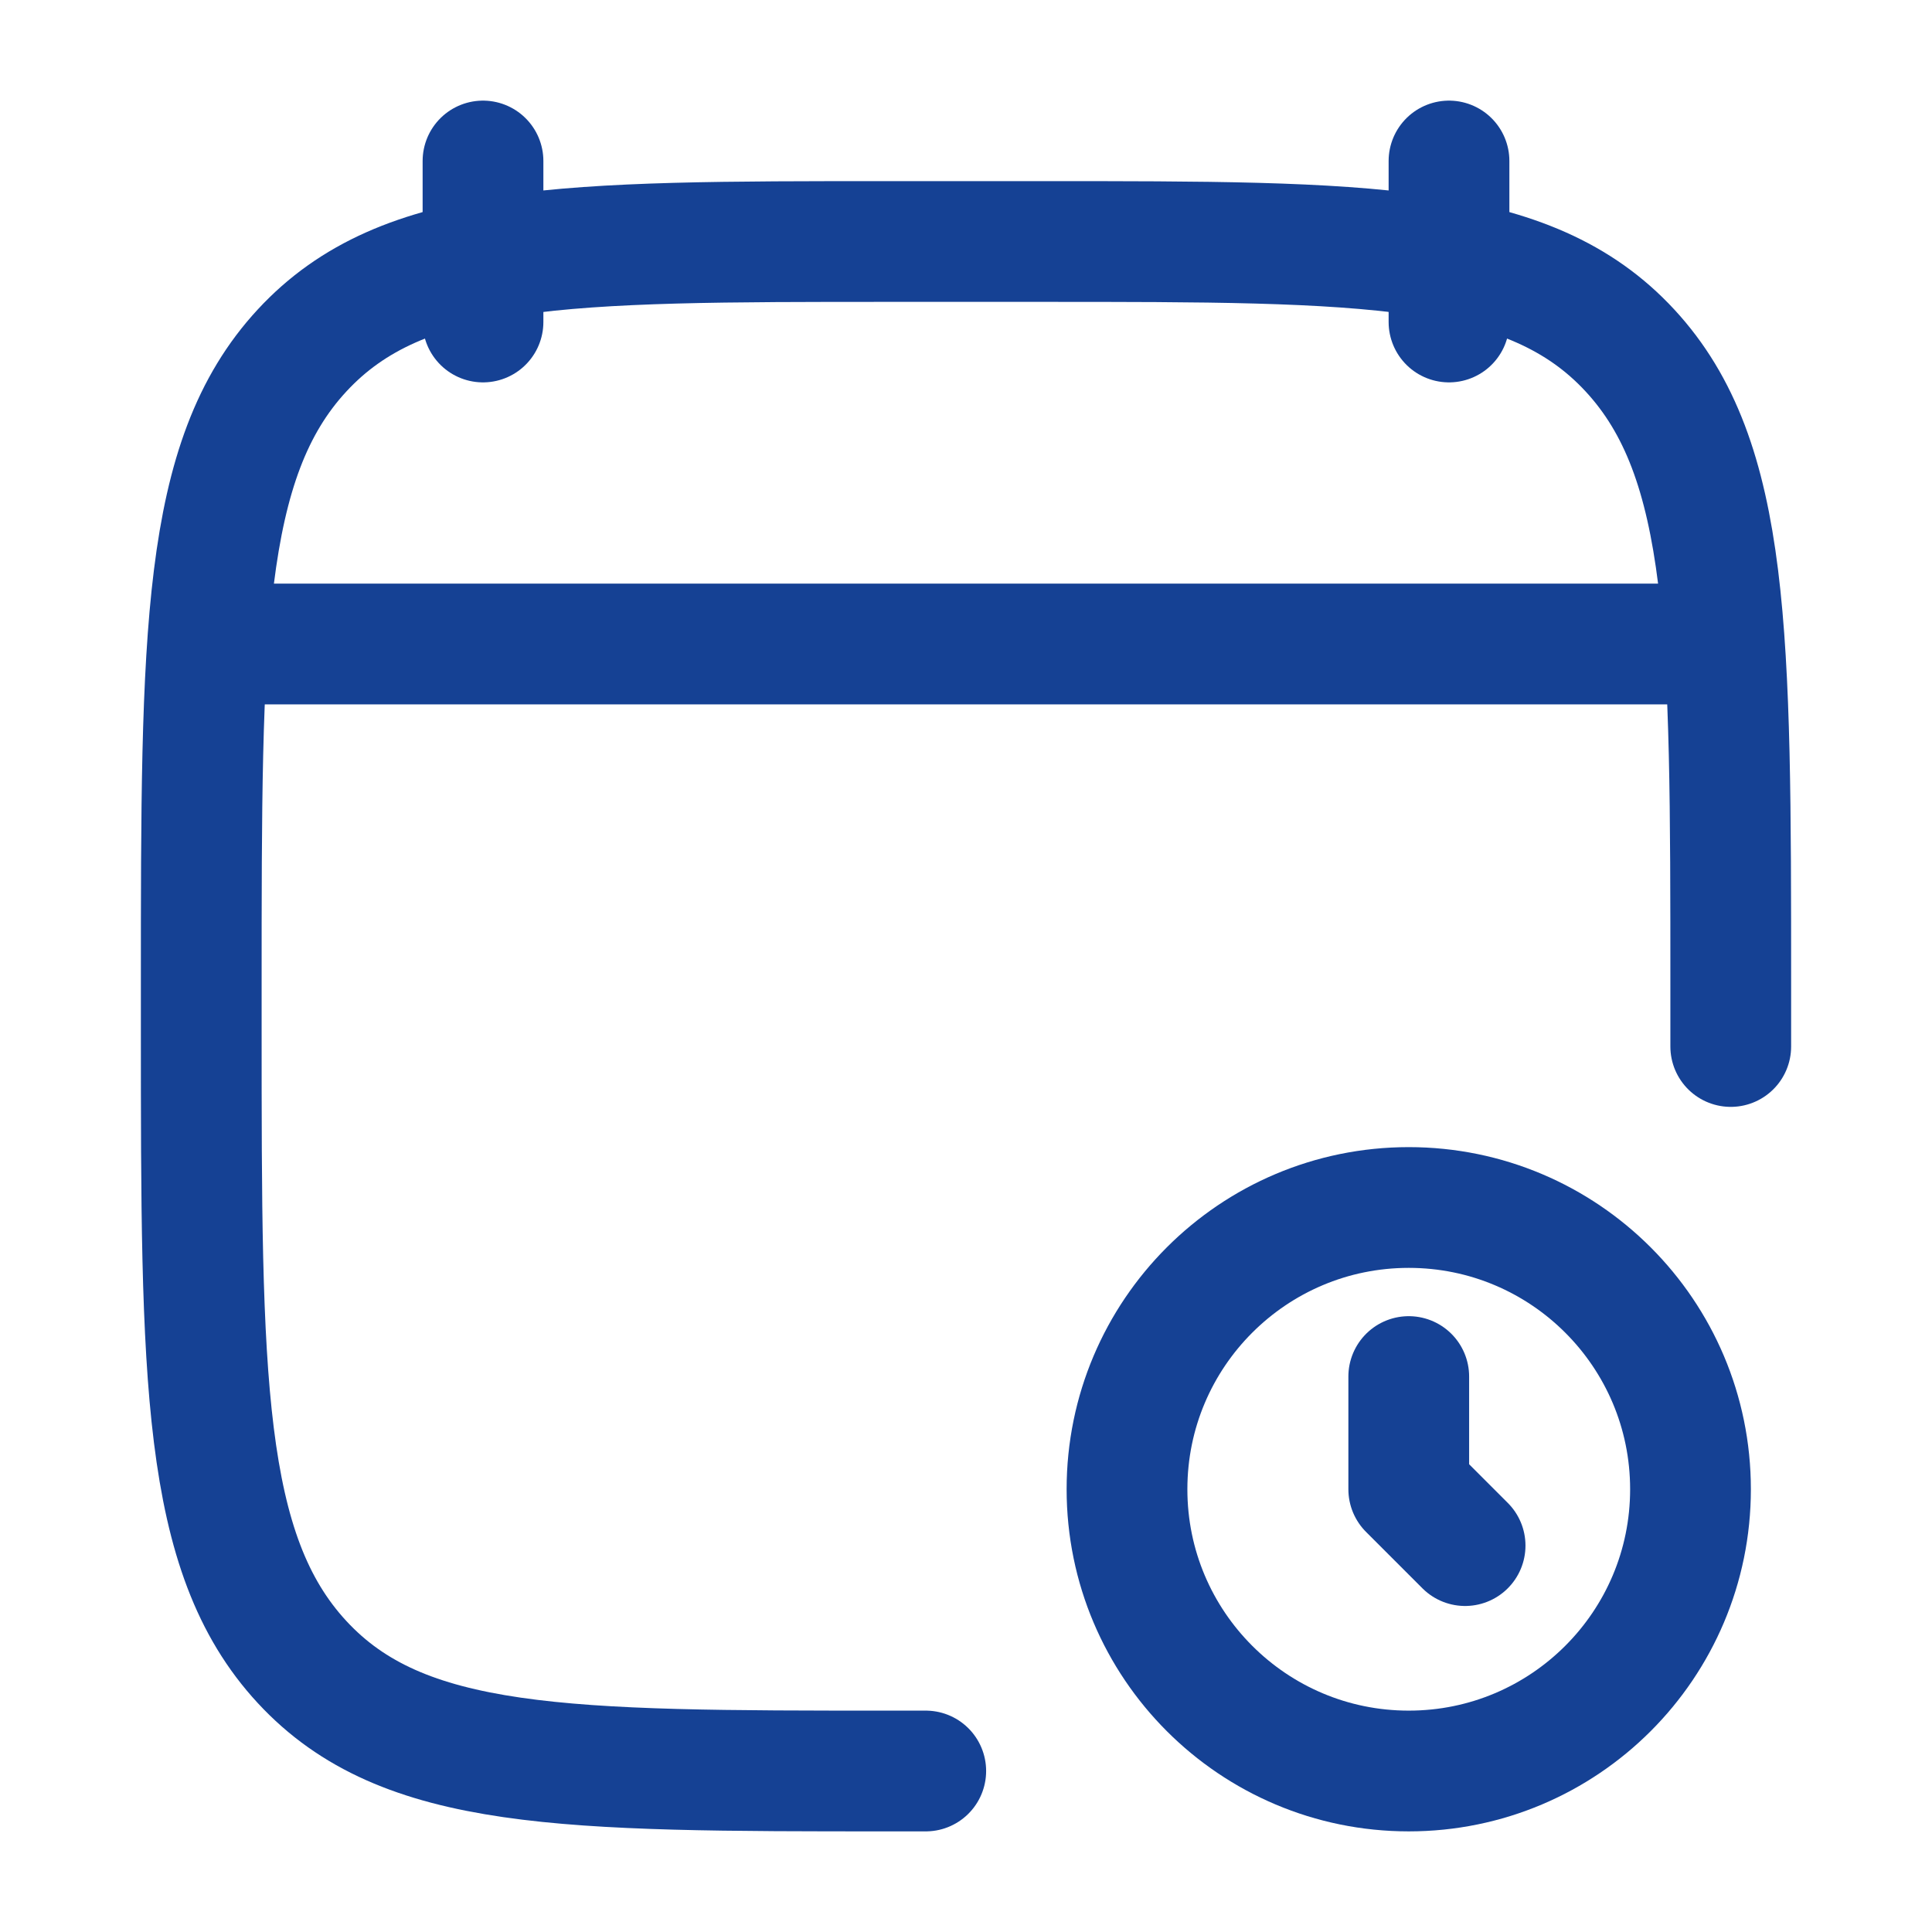
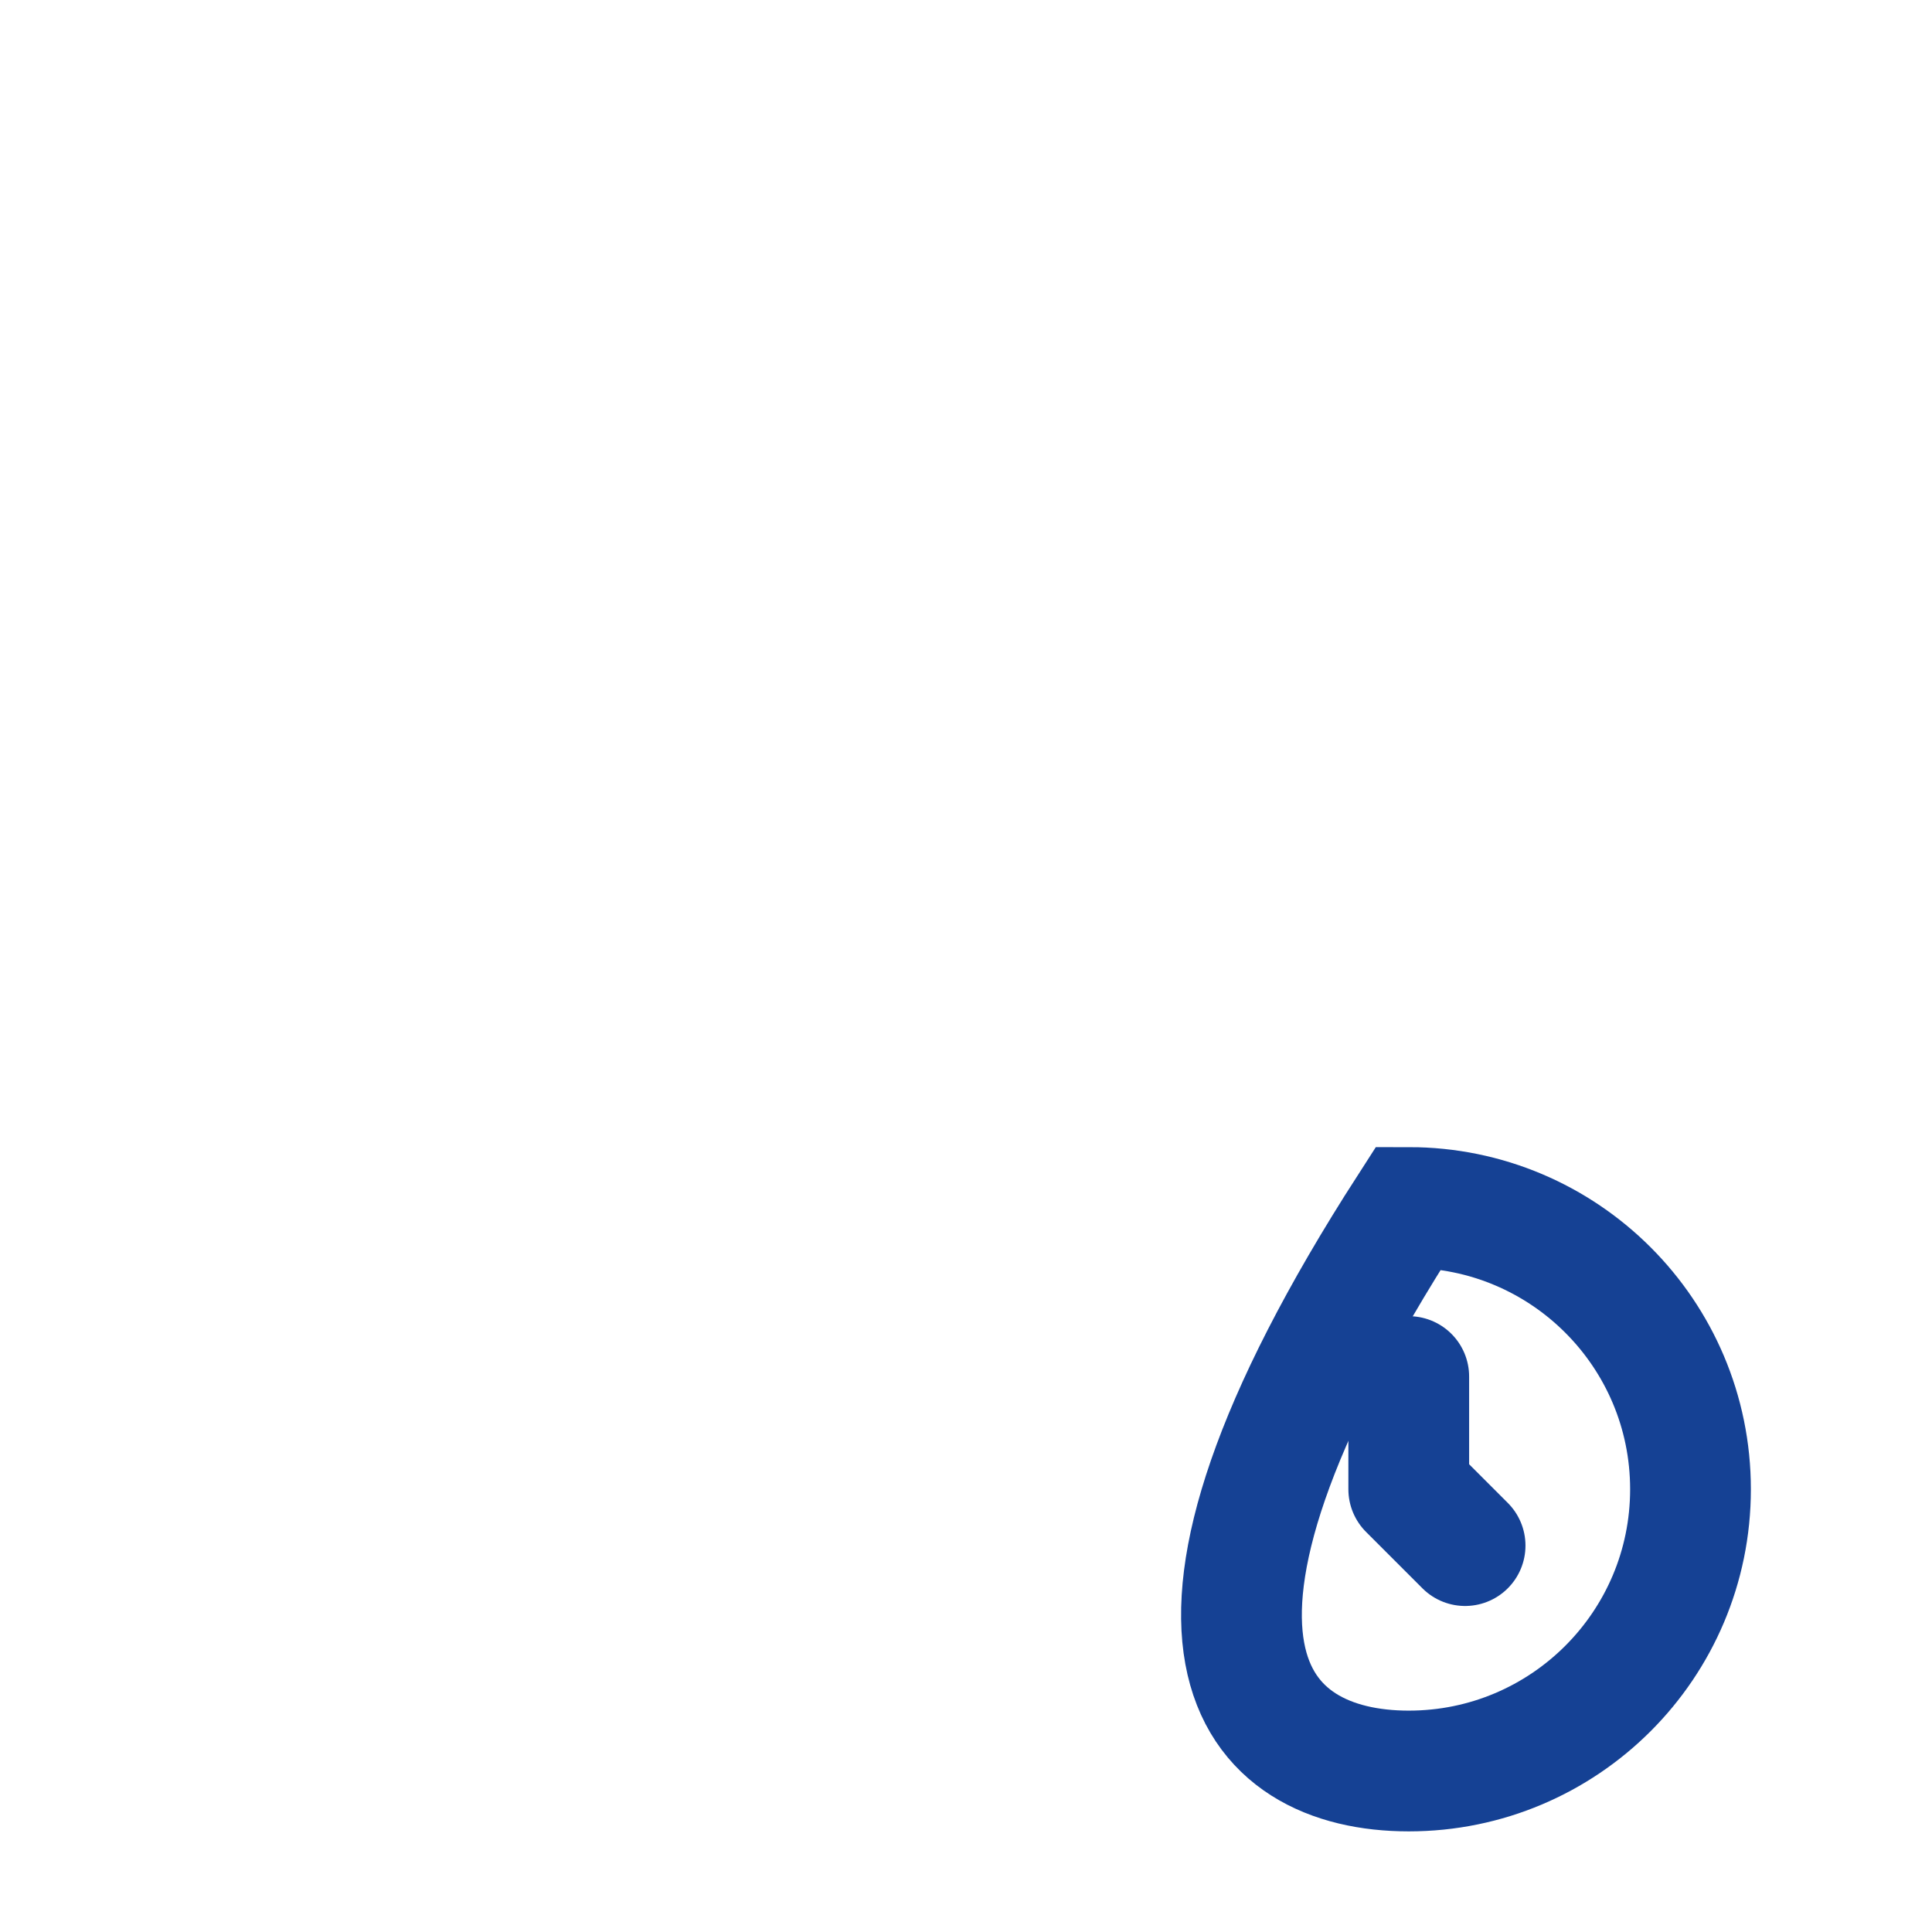
<svg xmlns="http://www.w3.org/2000/svg" width="24" height="24" viewBox="0 0 24 24" fill="none">
-   <path d="M11.5 22H11.05C7.019 22 5.004 22 3.752 20.646C2.5 19.293 2.5 17.114 2.5 12.757V12.243C2.5 7.886 2.5 5.707 3.752 4.354C5.004 3 7.019 3 11.05 3H12.95C16.98 3 18.996 3 20.248 4.354C21.5 5.707 21.5 7.886 21.5 12.243C21.5 12.662 21.5 13 21.5 13" stroke="#154194" stroke-width="1.5" stroke-linecap="round" stroke-linejoin="round" />
-   <path d="M17.5 22C19.433 22 21 20.433 21 18.5C21 16.567 19.433 15 17.5 15C15.567 15 14 16.567 14 18.5C14 20.433 15.567 22 17.5 22Z" stroke="#154194" stroke-width="1.5" />
+   <path d="M17.5 22C19.433 22 21 20.433 21 18.5C21 16.567 19.433 15 17.5 15C14 20.433 15.567 22 17.5 22Z" stroke="#154194" stroke-width="1.5" />
  <path d="M17.5 17.1V18.5L18.2 19.2" stroke="#154194" stroke-width="1.5" stroke-linecap="round" stroke-linejoin="round" />
-   <path d="M18 2V4M6 2V4" stroke="#154194" stroke-width="1.5" stroke-linecap="round" stroke-linejoin="round" />
-   <path d="M3 8H21" stroke="#154194" stroke-width="1.5" stroke-linecap="round" stroke-linejoin="round" />
</svg>